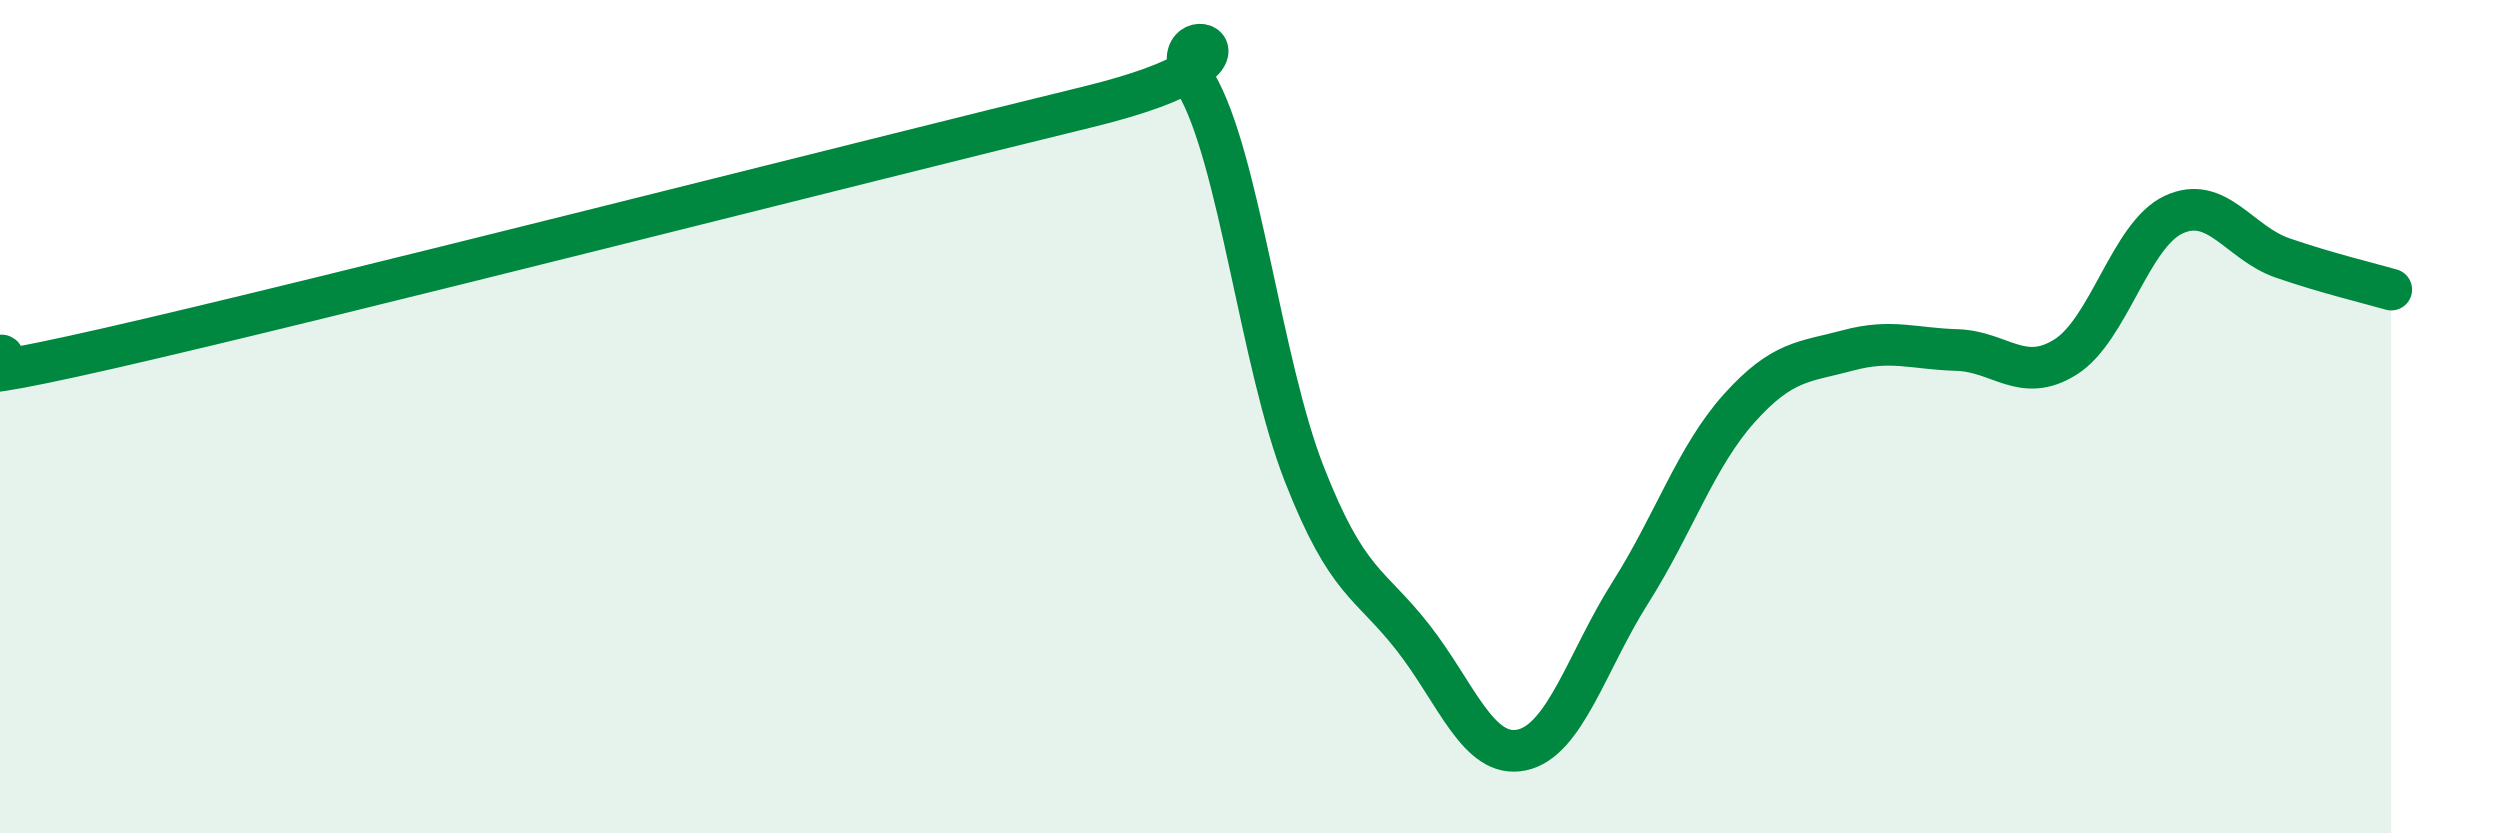
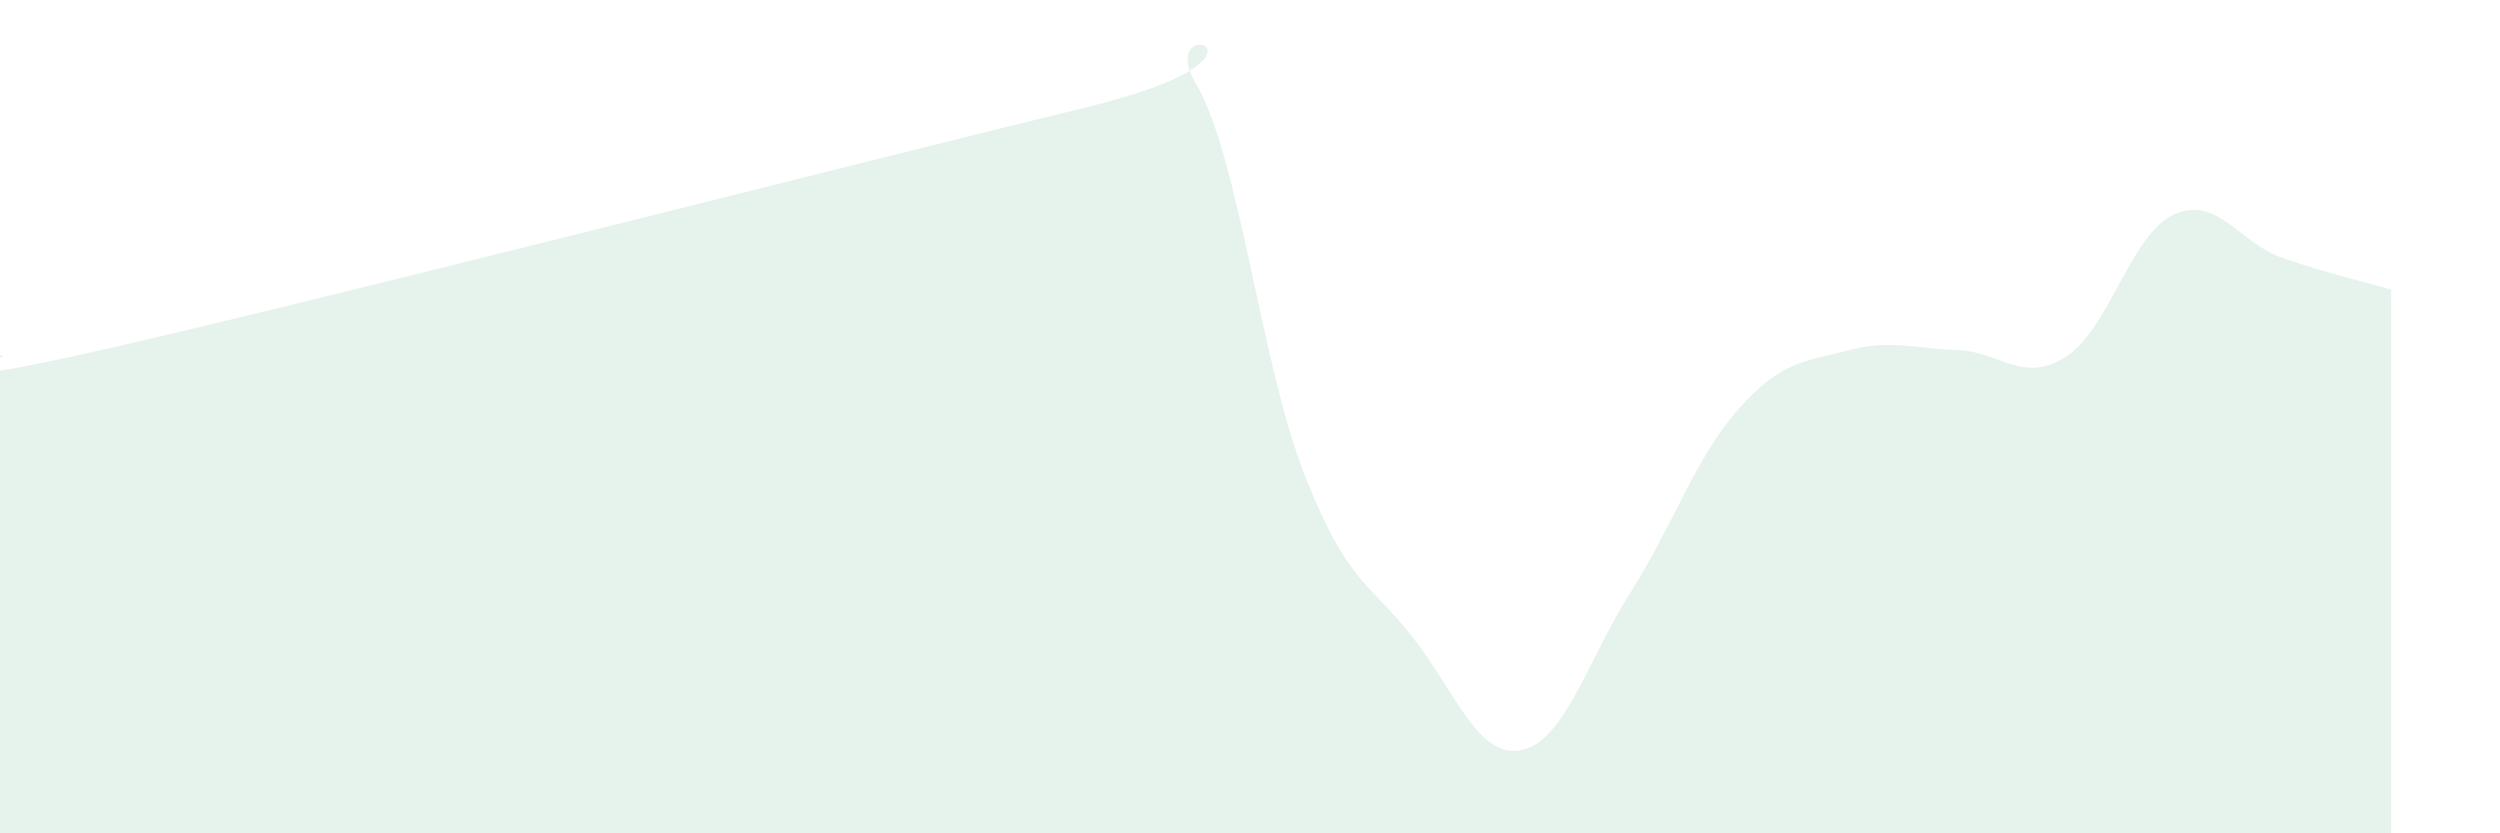
<svg xmlns="http://www.w3.org/2000/svg" width="60" height="20" viewBox="0 0 60 20">
  <path d="M 0,8.53 C 0.52,8.5 -2.61,9.55 2.61,8.36 C 7.83,7.17 20.87,3.84 26.09,2.57 C 31.31,1.3 27.66,0.24 28.7,2 C 29.74,3.76 30.26,8.71 31.3,11.37 C 32.34,14.03 32.87,13.97 33.91,15.3 C 34.95,16.63 35.48,18.22 36.52,18 C 37.56,17.78 38.09,15.86 39.13,14.22 C 40.17,12.58 40.7,10.96 41.74,9.8 C 42.78,8.64 43.31,8.69 44.35,8.41 C 45.39,8.13 45.92,8.37 46.96,8.4 C 48,8.43 48.53,9.22 49.57,8.57 C 50.61,7.92 51.13,5.63 52.17,5.15 C 53.21,4.67 53.74,5.83 54.78,6.19 C 55.82,6.55 56.87,6.8 57.39,6.95L57.39 20L0 20Z" fill="#008740" opacity="0.1" stroke-linecap="round" stroke-linejoin="round" />
-   <path d="M 0,8.53 C 0.52,8.5 -2.61,9.55 2.61,8.36 C 7.83,7.17 20.87,3.84 26.09,2.57 C 31.31,1.3 27.66,0.24 28.7,2 C 29.74,3.76 30.26,8.71 31.3,11.37 C 32.34,14.03 32.87,13.97 33.91,15.3 C 34.95,16.63 35.48,18.22 36.52,18 C 37.56,17.78 38.09,15.86 39.13,14.22 C 40.17,12.58 40.7,10.96 41.74,9.8 C 42.78,8.64 43.31,8.69 44.35,8.41 C 45.39,8.13 45.92,8.37 46.96,8.4 C 48,8.43 48.53,9.22 49.57,8.57 C 50.61,7.92 51.13,5.63 52.17,5.15 C 53.21,4.67 53.74,5.83 54.78,6.19 C 55.82,6.55 56.87,6.8 57.39,6.95" stroke="#008740" stroke-width="1" fill="none" stroke-linecap="round" stroke-linejoin="round" />
</svg>